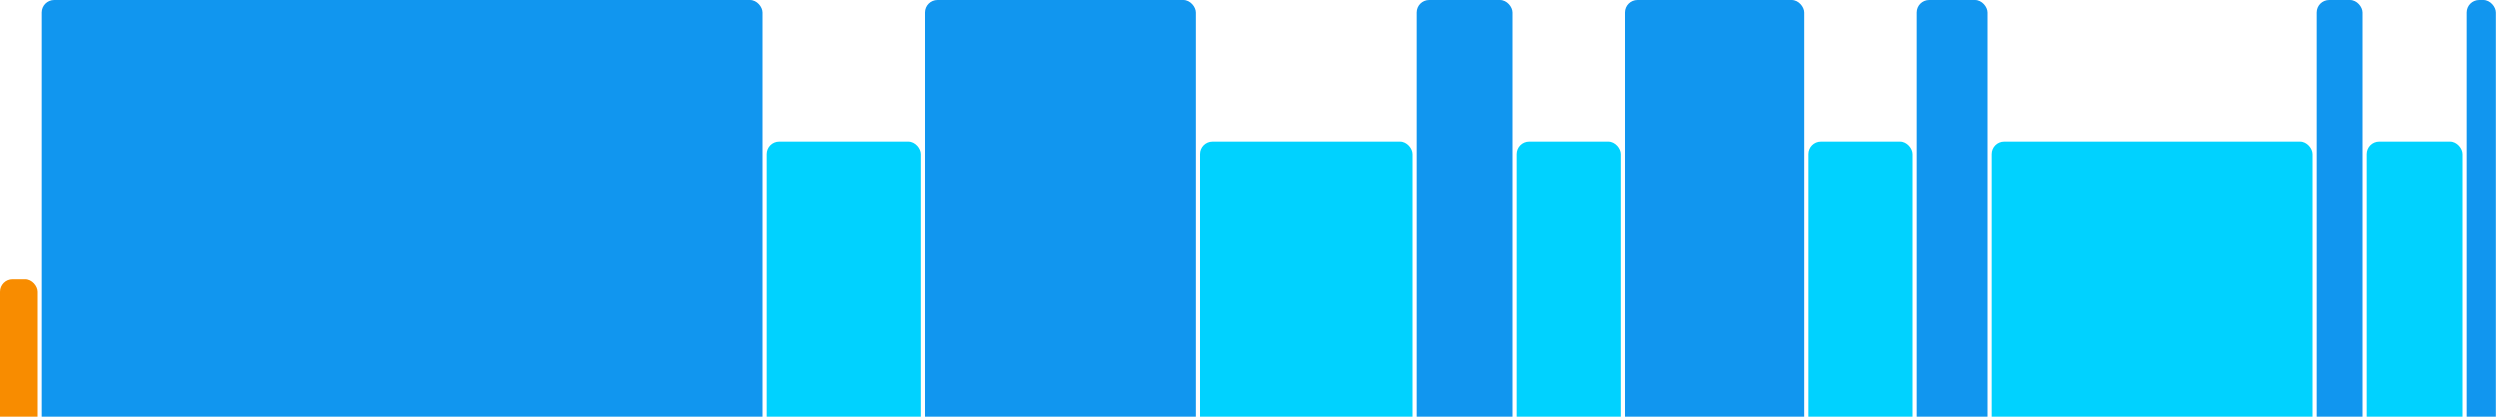
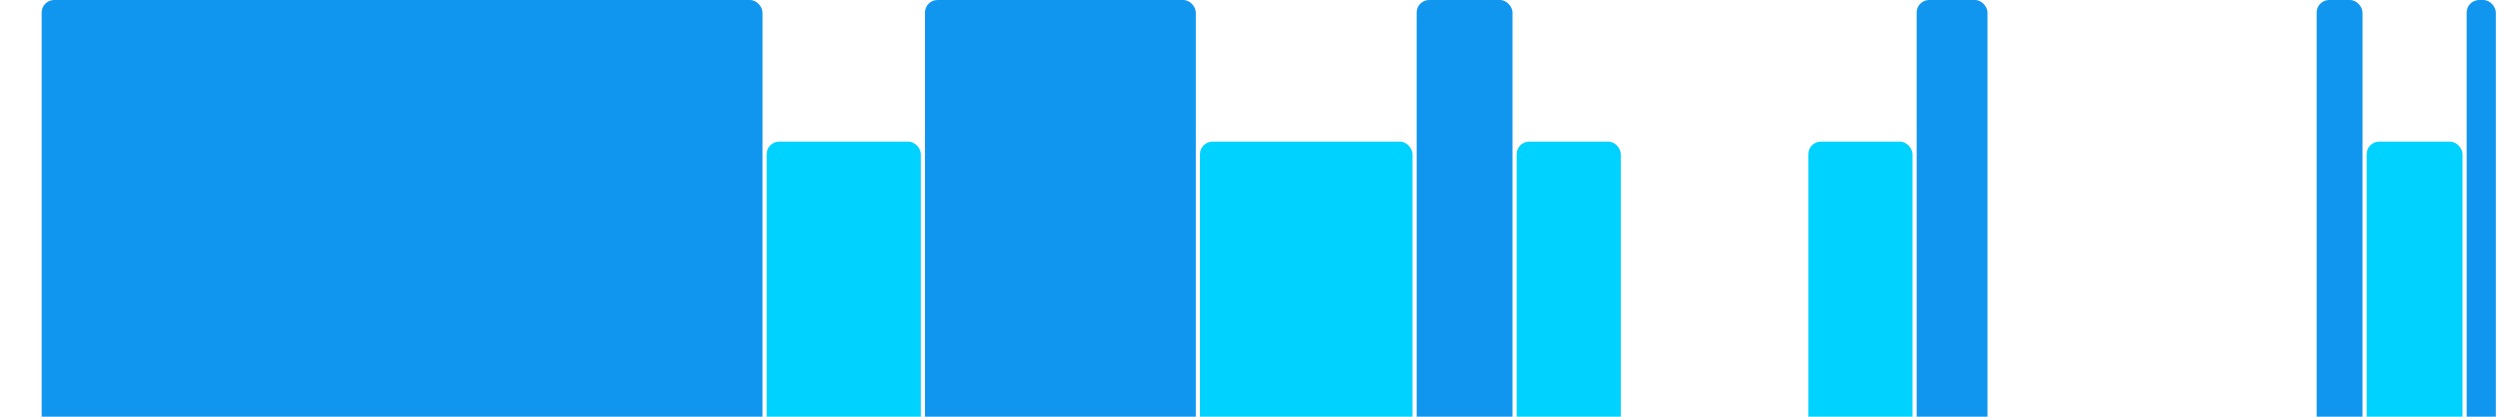
<svg xmlns="http://www.w3.org/2000/svg" version="1.1" baseProfile="full" width="600" height="100">
-   <rect x="0" y="67" rx="3" ry="3" width="9" height="43" fill="rgb(248,140,0)" />
  <rect x="10" y="0" rx="3" ry="3" width="173" height="110" fill="rgb(17,150,239)" />
  <rect x="184" y="34" rx="3" ry="3" width="37" height="76" fill="rgb(0,210,255)" />
  <rect x="222" y="0" rx="3" ry="3" width="65" height="110" fill="rgb(17,150,239)" />
  <rect x="288" y="34" rx="3" ry="3" width="51" height="76" fill="rgb(0,210,255)" />
  <rect x="340" y="0" rx="3" ry="3" width="23" height="110" fill="rgb(17,150,239)" />
  <rect x="364" y="34" rx="3" ry="3" width="25" height="76" fill="rgb(0,210,255)" />
-   <rect x="390" y="0" rx="3" ry="3" width="43" height="110" fill="rgb(17,150,239)" />
  <rect x="434" y="34" rx="3" ry="3" width="25" height="76" fill="rgb(0,210,255)" />
  <rect x="460" y="0" rx="3" ry="3" width="17" height="110" fill="rgb(17,150,239)" />
-   <rect x="478" y="34" rx="3" ry="3" width="77" height="76" fill="rgb(0,210,255)" />
  <rect x="556" y="0" rx="3" ry="3" width="11" height="110" fill="rgb(17,150,239)" />
  <rect x="568" y="34" rx="3" ry="3" width="23" height="76" fill="rgb(0,210,255)" />
  <rect x="592" y="0" rx="3" ry="3" width="7" height="110" fill="rgb(17,150,239)" />
</svg>